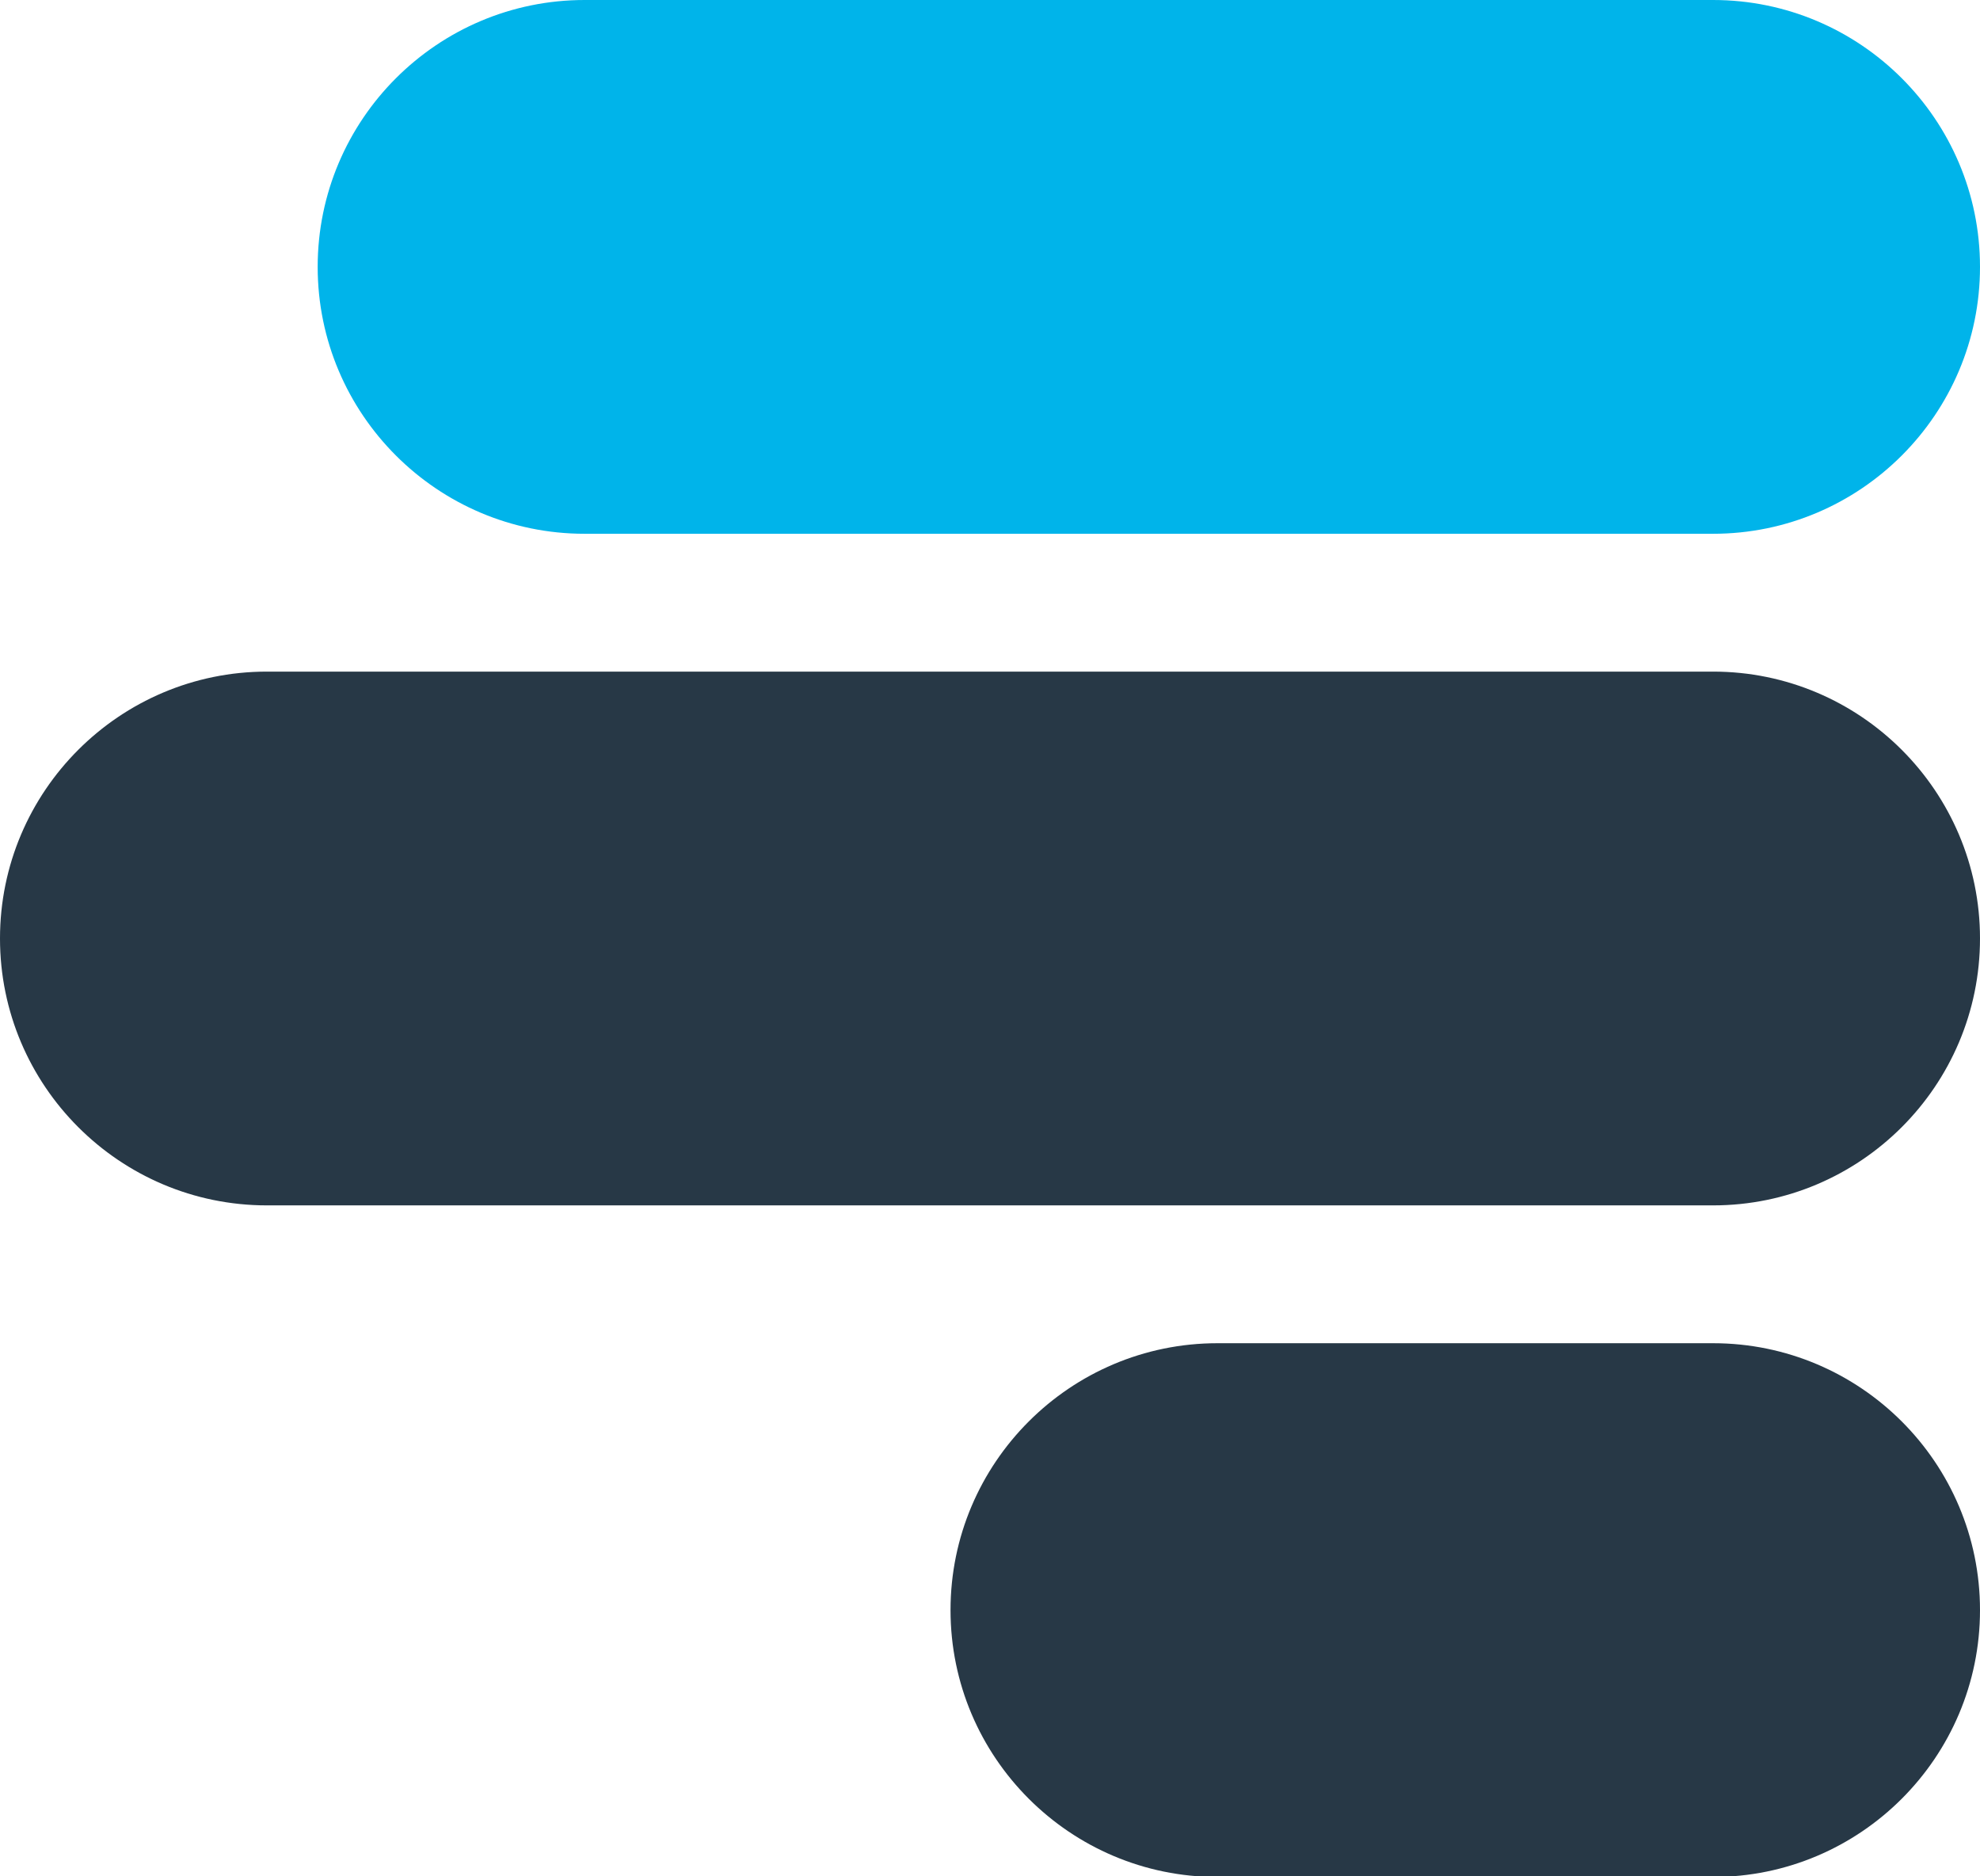
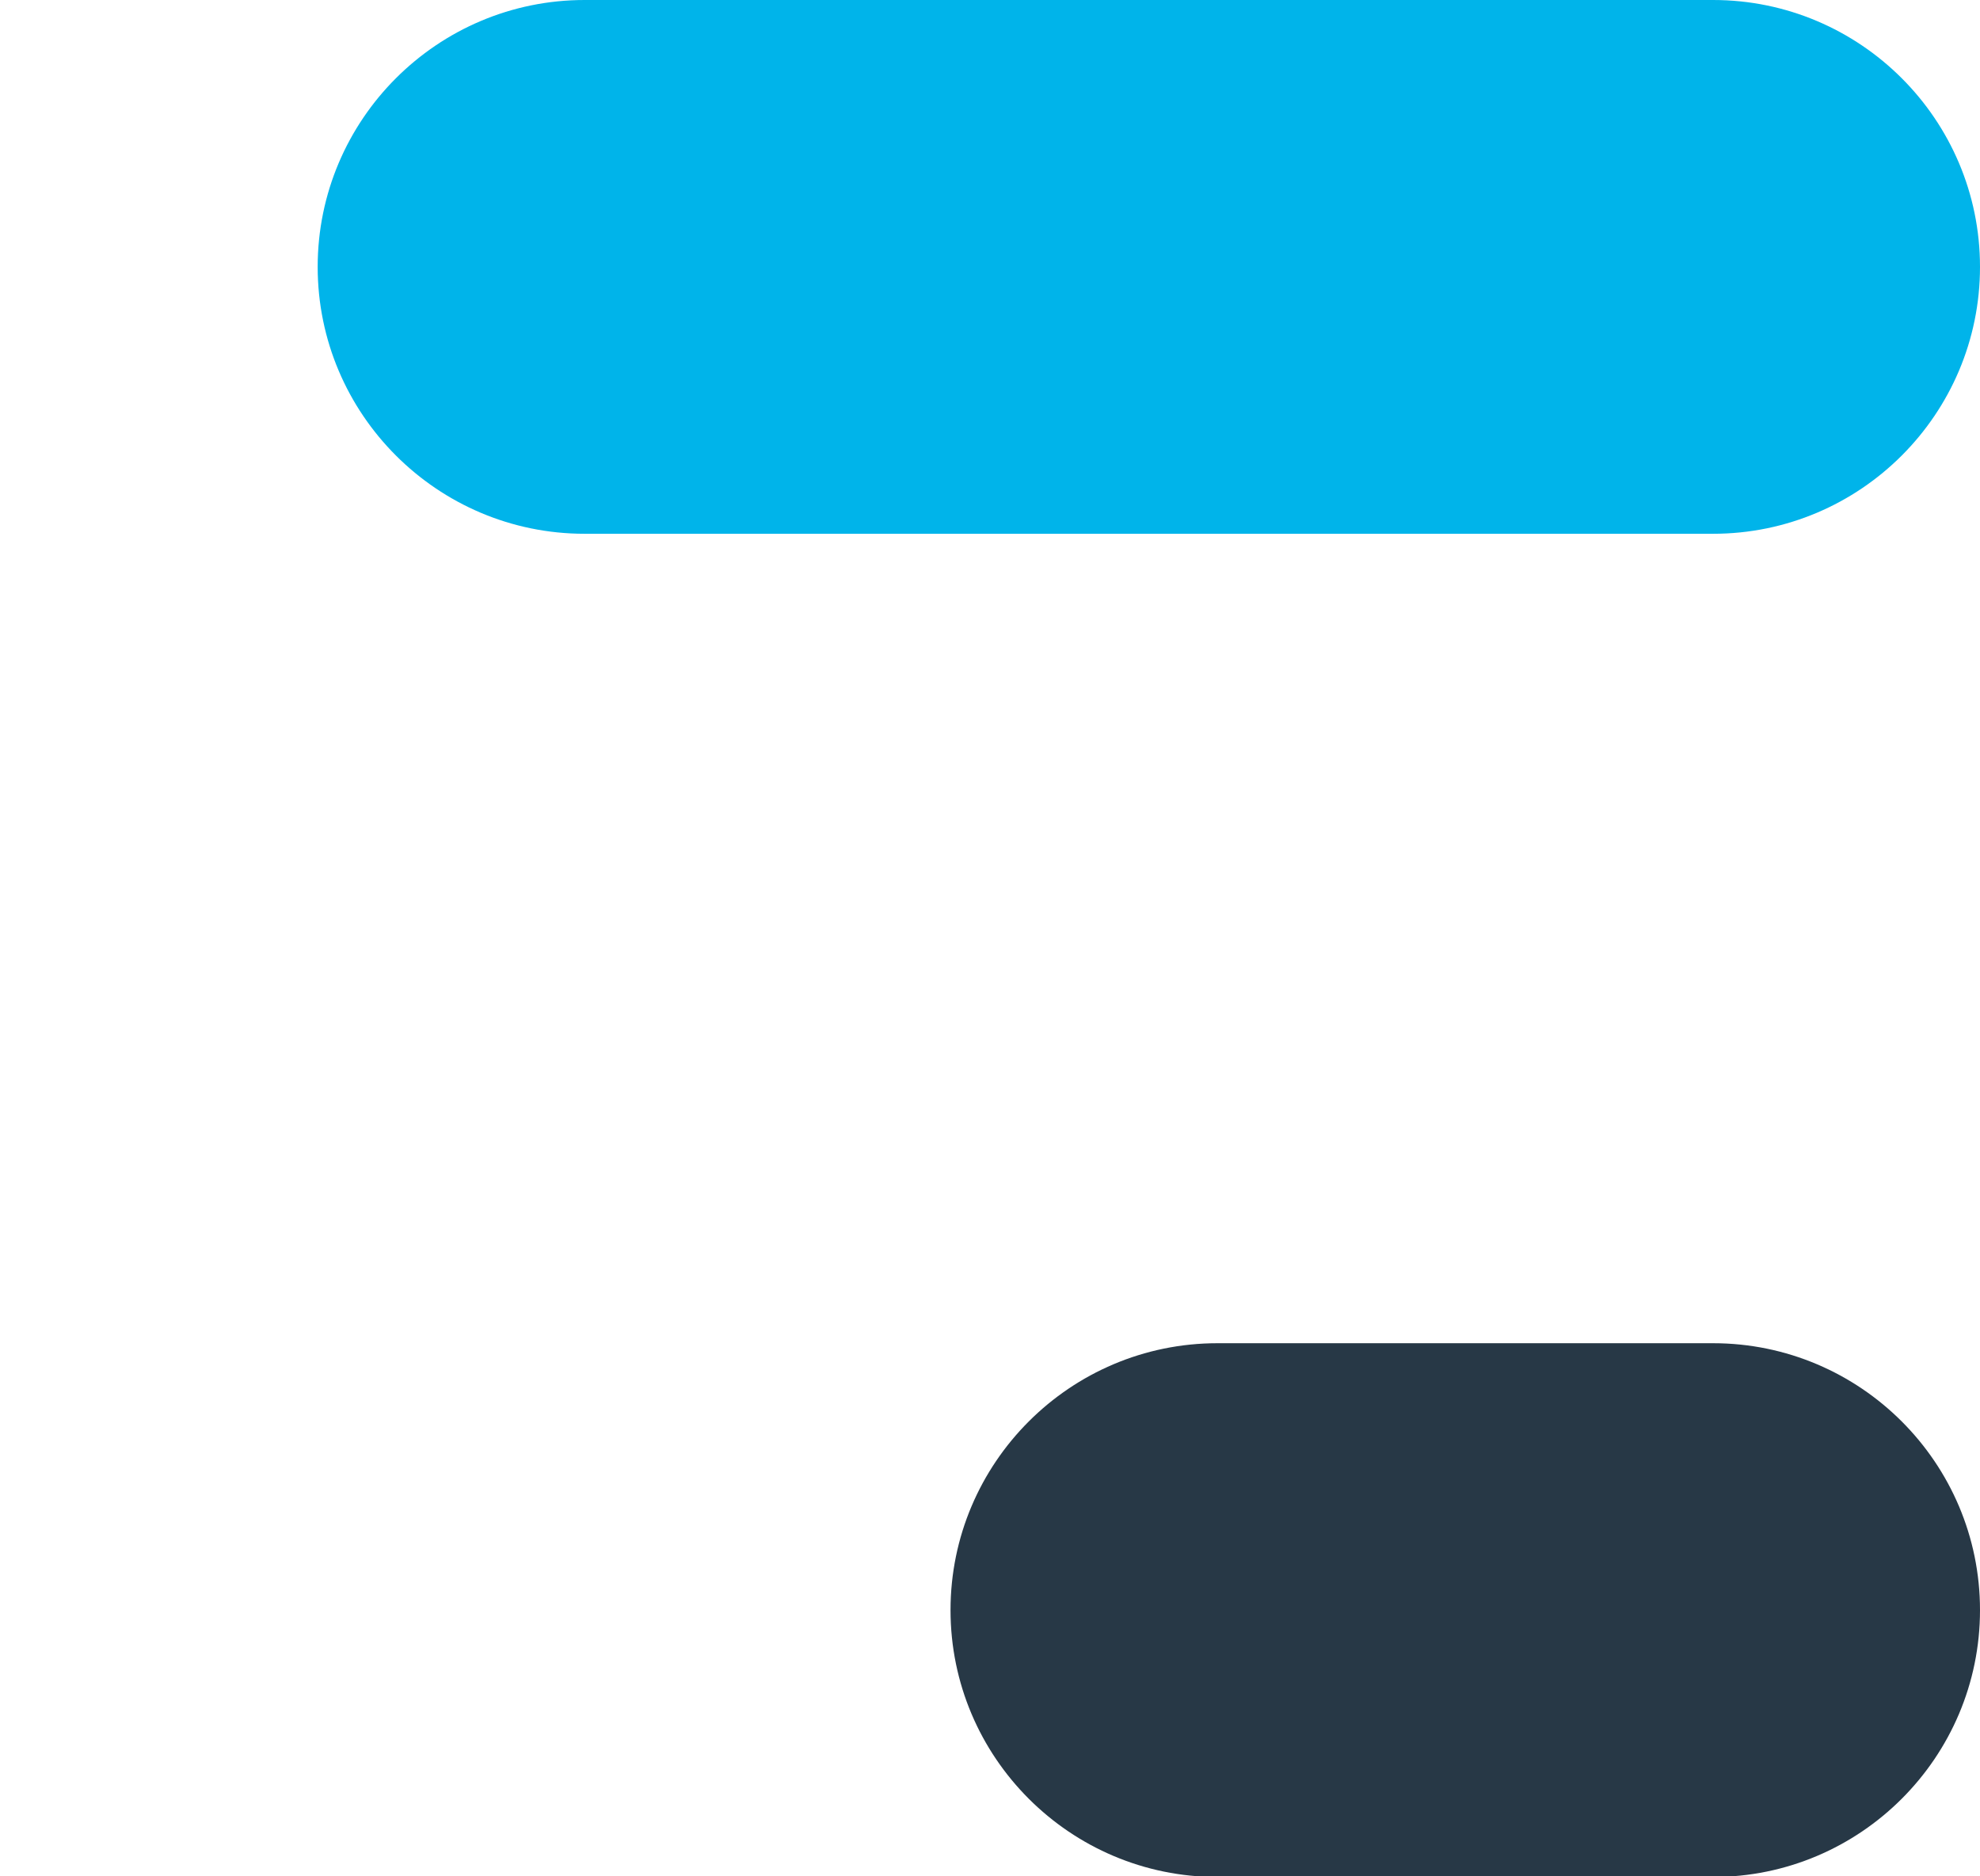
<svg xmlns="http://www.w3.org/2000/svg" id="Ebene_2" data-name="Ebene 2" viewBox="0 0 31.6 29.95">
  <defs>
    <style>
      .cls-1 {
        fill: #273846;
      }

      .cls-1, .cls-2 {
        stroke-width: 0px;
      }

      .cls-2 {
        fill: #00b4ea;
      }
    </style>
  </defs>
  <g id="Ausgangsdaten">
    <g id="symbol-solid-4C">
      <path class="cls-2" d="m27.34,0H9.33c-2.35,0-4.26,1.91-4.26,4.26s1.91,4.26,4.26,4.26h18.01c2.35,0,4.26-1.91,4.26-4.26s-1.91-4.26-4.26-4.26Z" />
      <g>
-         <path class="cls-1" d="m31.6,14.98c0-2.35-1.91-4.26-4.26-4.26H4.26c-2.35,0-4.26,1.91-4.26,4.26s1.91,4.26,4.26,4.26h23.08c2.35,0,4.26-1.91,4.26-4.26Z" />
        <path class="cls-1" d="m27.34,21.44h-7.91c-2.35,0-4.26,1.91-4.26,4.26s1.91,4.26,4.26,4.26h7.91c2.35,0,4.26-1.91,4.26-4.26s-1.91-4.26-4.26-4.26Z" />
      </g>
    </g>
  </g>
</svg>